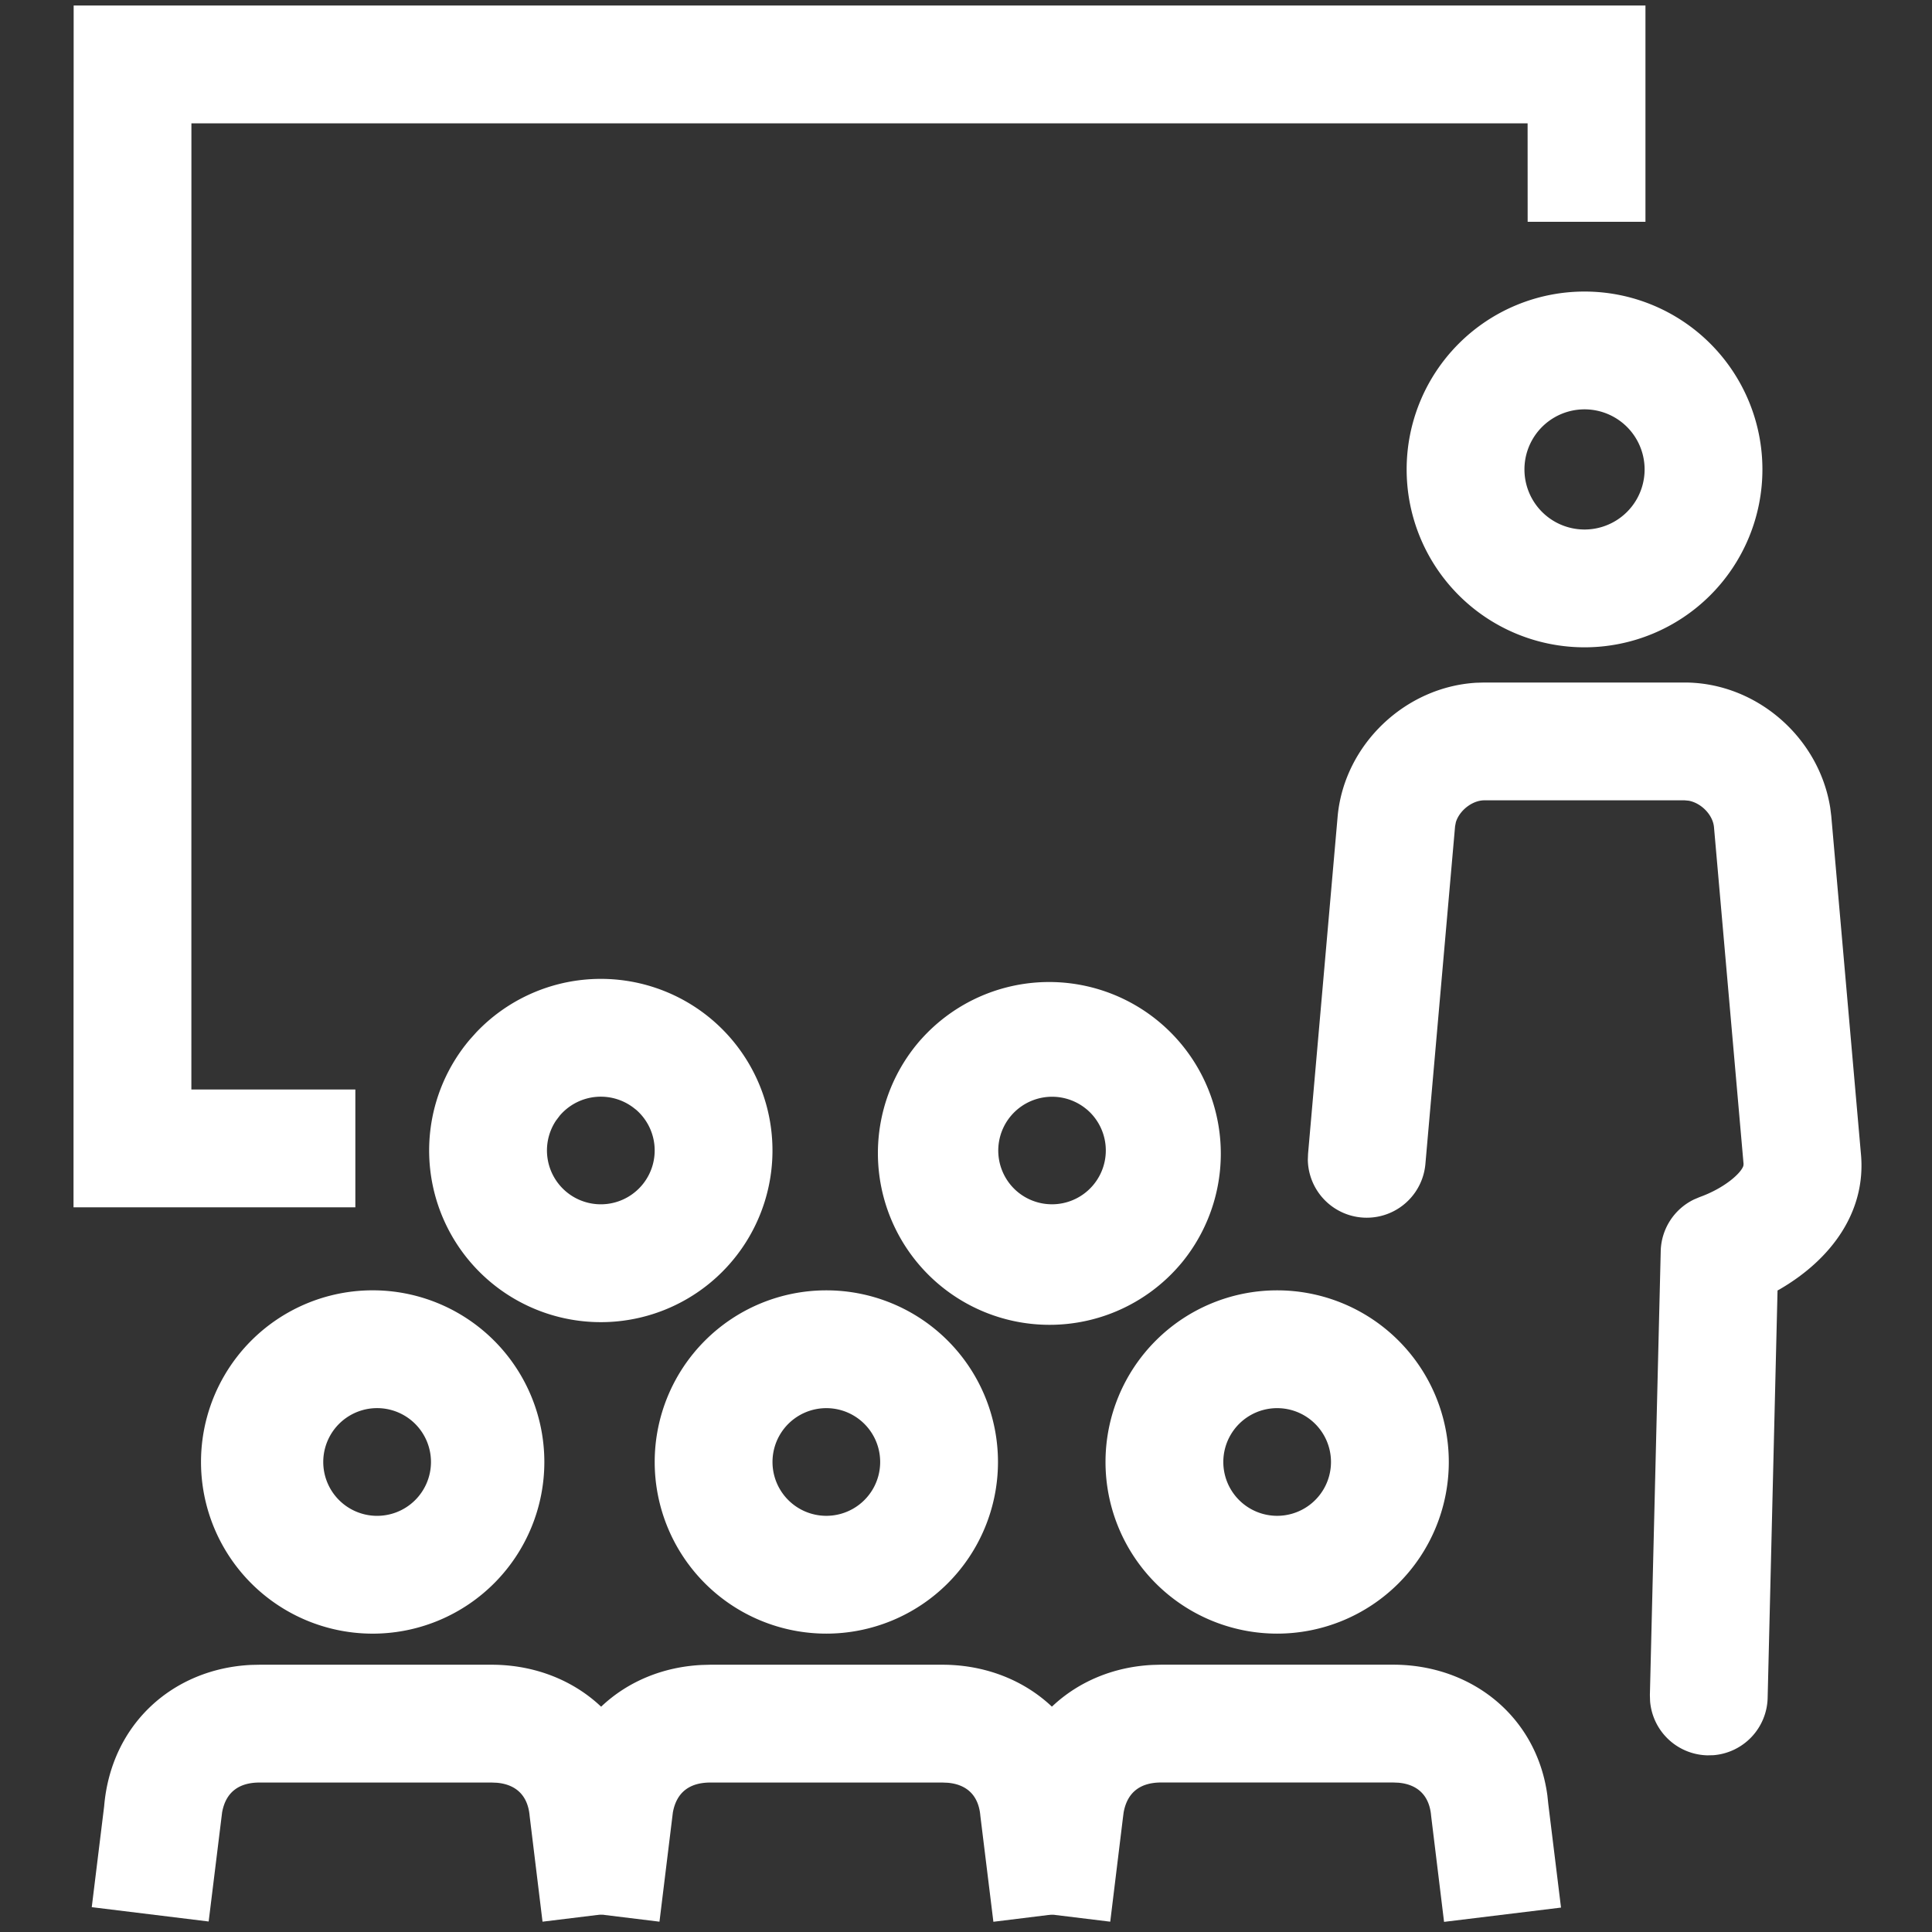
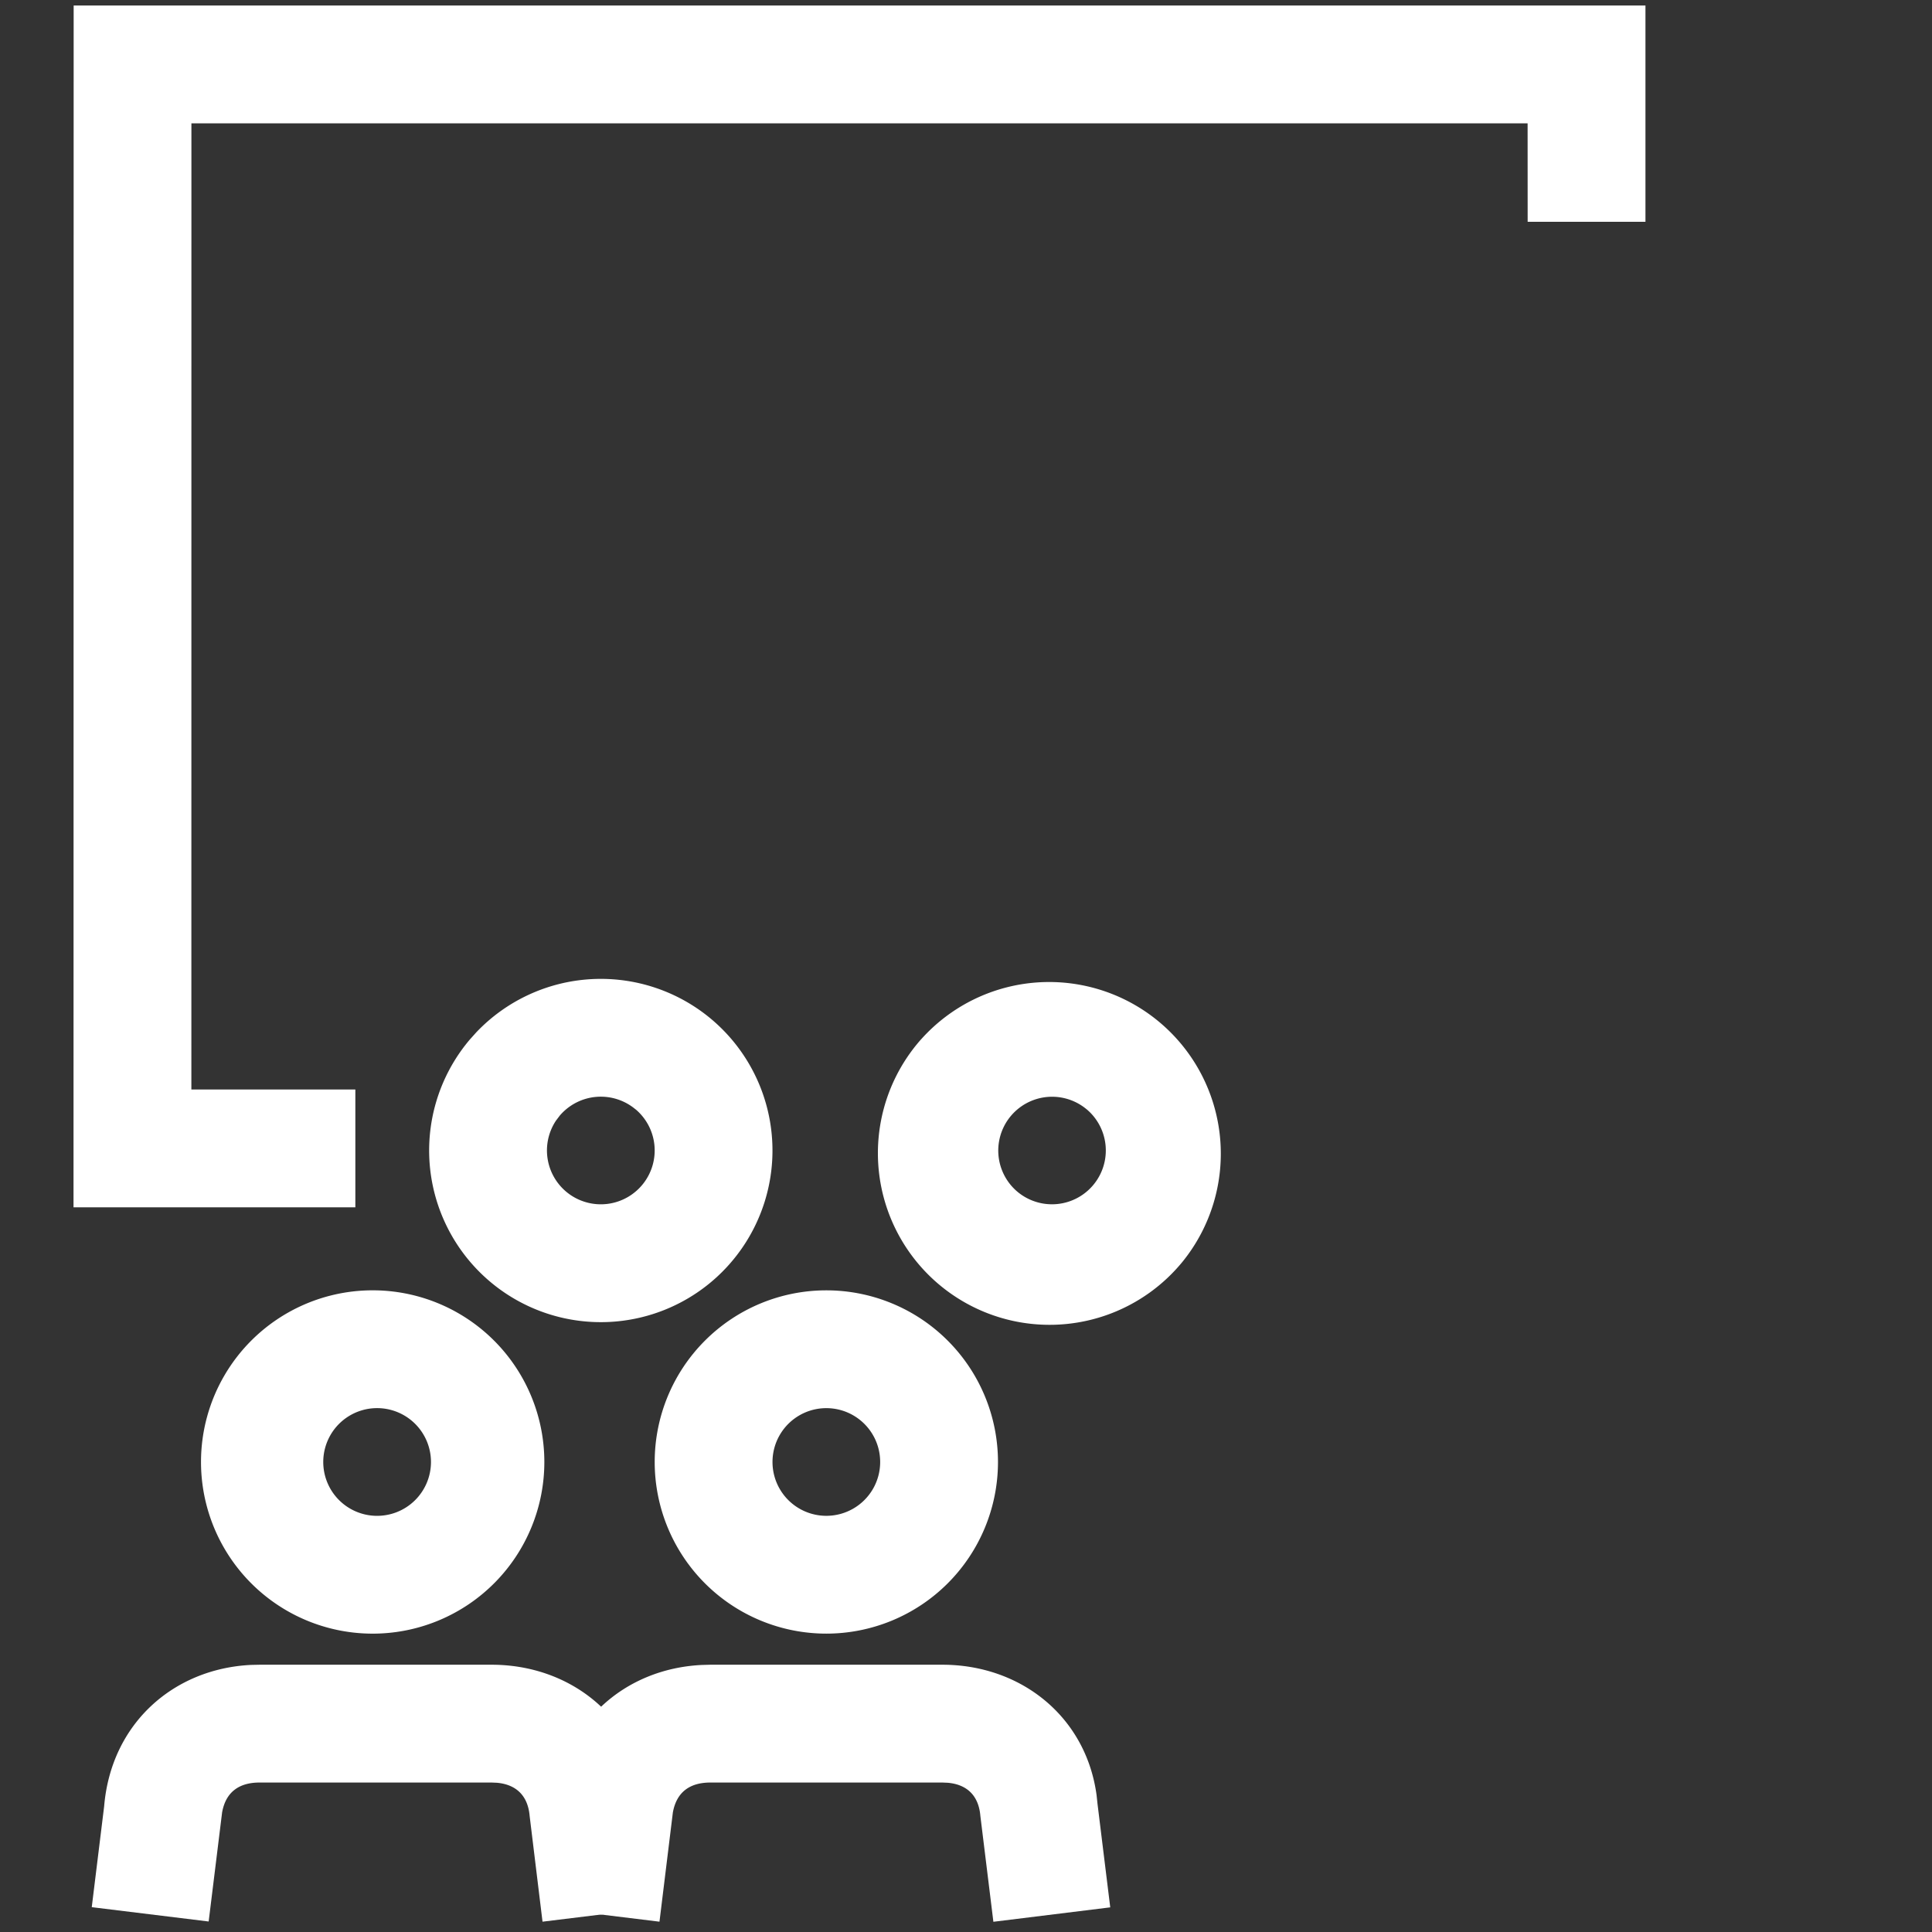
<svg xmlns="http://www.w3.org/2000/svg" t="1622527255406" class="icon" viewBox="0 0 1024 1024" version="1.1" p-id="1480" width="128" height="128">
  <rect x="0" y="0" width="1024" height="1024" fill="#333333" stroke="none" />
  <defs>
    <style type="text/css" />
  </defs>
  <path d="M872.127 2.922v114.638h-62.439l-0.025-52.199H101.454l-0.025 512.1h86.915v62.439H38.965L39.04 2.922zM488.102 550.962a90.986 90.986 0 1 0 138.889 117.51 90.986 90.986 0 0 0-138.889-117.485z m87.914 37.039a28.522 28.522 0 1 1-36.889 43.532 28.522 28.522 0 0 1 36.864-43.532z" fill="#fff" p-id="1481" />
  <path d="M248.985 551.012a90.986 90.986 0 1 0 128.225-10.69 91.061 91.061 0 0 0-124.778 6.843l-3.447 3.846z m87.914 36.964a28.547 28.547 0 1 1-42.234 5.994l1.998-2.647a28.597 28.597 0 0 1 40.211-3.322zM260.499 882.338c41.759 0 76.126 27.573 81.795 69.157l0.5 4.67 6.743 54.772-61.989 7.593-6.818-55.97c-0.899-10.74-7.068-16.734-17.333-17.658l-2.897-0.125h-122.88c-10.989 0-17.982 5.095-19.906 15.884l-7.118 57.769-61.964-7.593 6.569-53.473c3.671-43.757 36.664-72.904 77.824-74.927l4.62-0.1h122.88zM199.034 683.907a90.986 90.986 0 1 0 0 181.947 90.986 90.986 0 0 0 0-181.947z m0 62.439a28.547 28.547 0 1 1 0 57.069 28.547 28.547 0 0 1 0-57.069z" fill="#fff" p-id="1482" />
  <path d="M499.416 882.338c41.784 0 76.176 27.573 81.795 69.132l0.5 4.67 6.743 54.796-61.94 7.643-6.893-56.045c-0.874-10.74-7.018-16.734-17.308-17.633l-2.897-0.125h-122.855c-10.989 0-17.982 5.095-19.931 15.884l-7.093 57.868-61.989-7.593 6.594-53.548c3.621-43.782 36.639-72.929 77.824-74.927l4.596-0.125h122.855zM437.976 683.907a90.961 90.961 0 1 0 0 181.947 90.961 90.961 0 0 0 0-181.947z m0 62.439a28.522 28.522 0 1 1 0 57.069 28.522 28.522 0 0 1 0-57.069z" fill="#fff" p-id="1483" />
-   <path d="M738.332 882.313c41.784 0 76.126 27.573 81.795 69.182l0.5 4.67 6.743 54.896-61.989 7.568-6.843-56.095c-0.874-10.74-7.018-16.734-17.308-17.658l-2.897-0.125h-122.855c-10.989 0-17.982 5.095-19.931 15.884l-0.4 3.097-6.693 54.796-61.964-7.568 6.544-53.598c3.646-43.757 36.664-72.929 77.849-74.927l4.596-0.125h122.855zM676.917 683.907a90.961 90.961 0 1 0 0 181.947 90.961 90.961 0 0 0 0-181.947z m0 62.439a28.522 28.522 0 1 1 0 57.069 28.522 28.522 0 0 1 0-57.069zM892.831 361.747c37.888 0 71.23 28.872 77.225 66.335l0.549 4.371 15.685 178.676c3.072 30.72-15.36 55.995-42.508 71.93l-1.648 0.924-5.245 215.939a31.22 31.22 0 0 1-28.747 30.37l-3.197 0.075a31.22 31.22 0 0 1-30.37-28.772l-0.1-3.197 5.744-235.295a31.22 31.22 0 0 1 17.658-27.373l2.947-1.249c13.412-4.82 22.103-12.812 23.202-16.609l0.1-0.924-15.685-178.626c-0.649-6.544-6.868-12.763-13.437-13.936l-2.173-0.2h-106.046c-6.569 0-13.362 5.545-15.16 11.664l-0.4 2.073-15.735 179.025a31.22 31.22 0 0 1-62.314-2.248l0.125-3.222 15.735-179.425c3.821-37.713 35.89-67.984 73.428-70.181l4.321-0.125h106.046zM839.833 154.524a94.283 94.283 0 1 0 0 188.566 94.283 94.283 0 0 0 0-188.566z m0 62.439a31.844 31.844 0 1 1 0 63.688 31.844 31.844 0 0 1 0-63.688z" fill="#fff" p-id="1484" />
</svg>